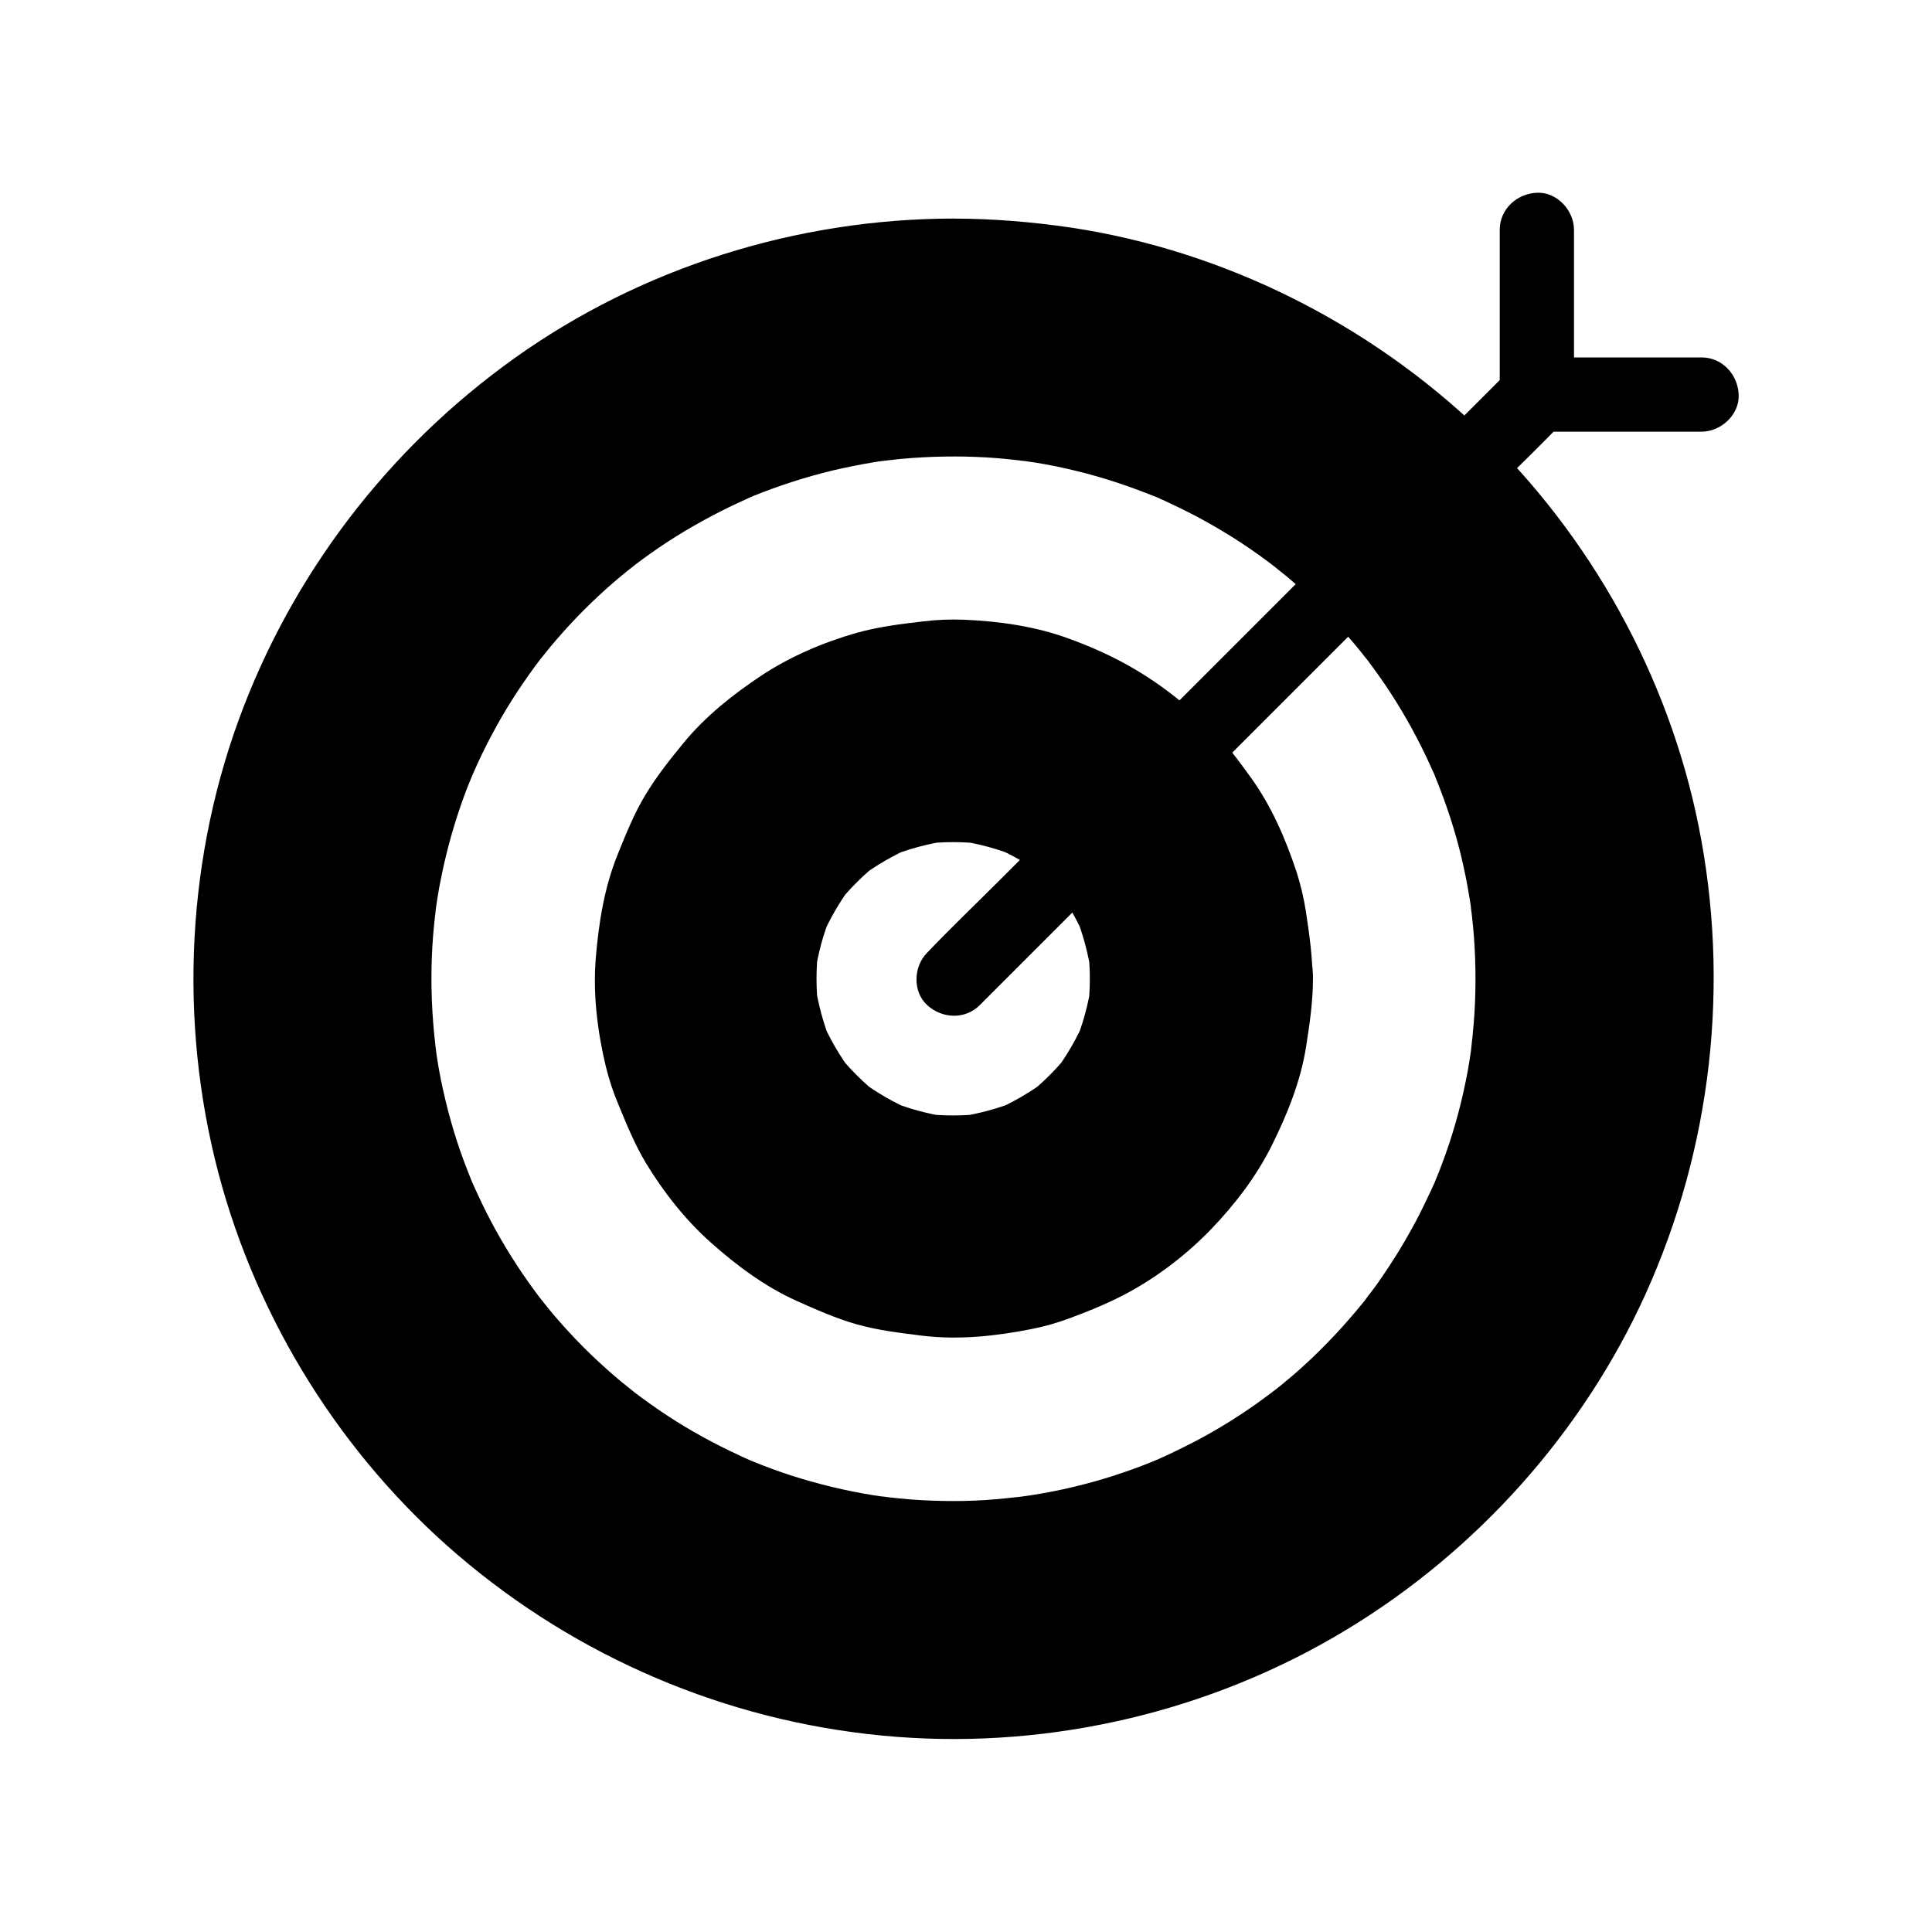
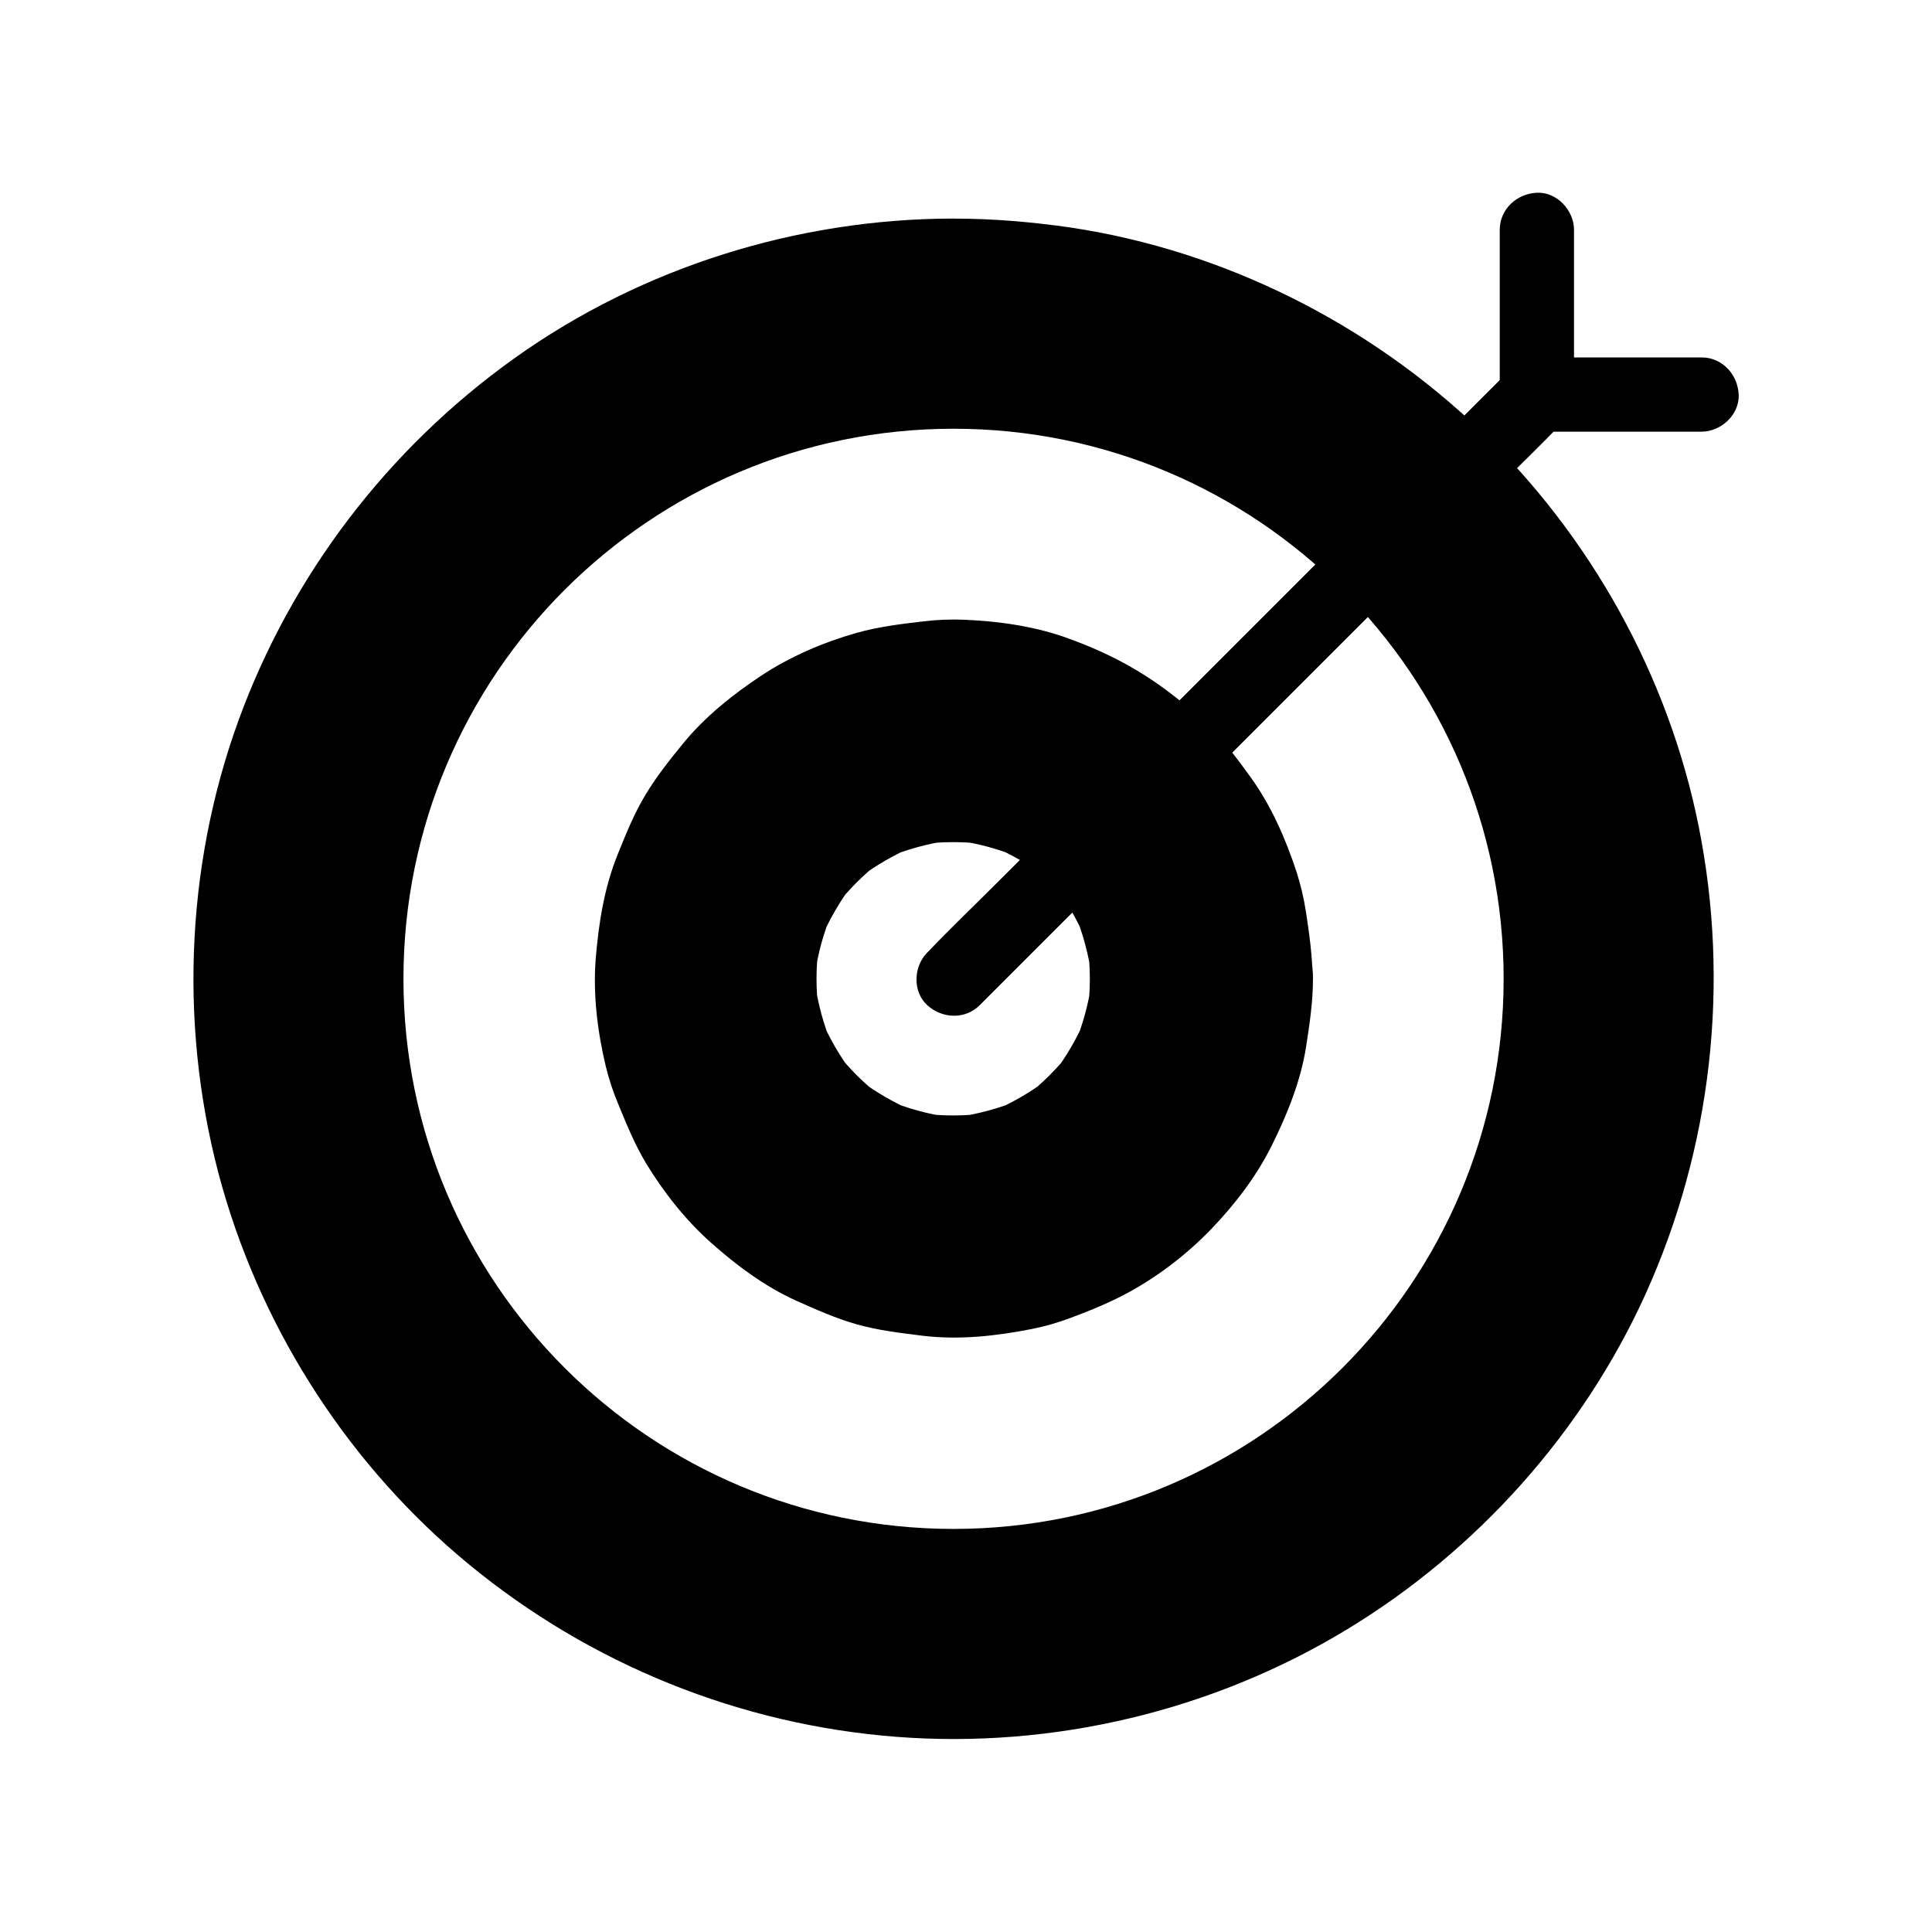
<svg xmlns="http://www.w3.org/2000/svg" fill="#000000" width="800px" height="800px" version="1.1" viewBox="144 144 512 512">
  <g>
    <path d="m396.7 209.3c-107.21 0-194.09 86.887-194.09 194.09s86.887 194.09 194.09 194.09 194.14-86.938 194.14-194.09-86.938-194.09-194.14-194.09zm0 339.88c-80.492 0-145.78-65.238-145.78-145.78 0-80.492 65.289-145.78 145.78-145.78s145.78 65.289 145.78 145.78c-0.004 80.539-65.289 145.78-145.78 145.78z" />
    <path d="m396.7 201.92c-41.477 0.051-82.656 12.941-116.41 37.047-33.406 23.863-58.992 57.316-73.062 95.891-14.367 39.457-15.793 83.543-4.281 123.89 11.121 38.867 34.145 74.195 65.387 99.875 32.176 26.469 71.734 42.461 113.26 45.656 41.523 3.199 83.836-6.887 119.41-28.488 34.391-20.859 62.434-52.152 79.066-88.805 17.562-38.82 22.484-82.359 14.07-124.13-8.02-39.805-28.633-76.852-57.91-104.89-29.57-28.289-67.75-47.477-108.24-53.629-10.379-1.52-20.809-2.406-31.289-2.406-3.836 0-7.578 3.394-7.379 7.379 0.195 3.984 3.246 7.379 7.379 7.379 5.266 0 10.578 0.195 15.844 0.641 2.262 0.195 4.527 0.395 6.789 0.688 0.688 0.098 1.328 0.148 2.016 0.246 2.215 0.246-1.477-0.246 0.738 0.098 1.328 0.195 2.656 0.395 3.984 0.59 9.84 1.574 19.582 3.938 29.078 7.035 4.574 1.477 9.102 3.148 13.531 5.019 0.195 0.051 2.164 0.934 0.641 0.246 0.395 0.195 0.789 0.344 1.18 0.543 1.18 0.543 2.41 1.031 3.59 1.625 2.164 0.984 4.328 2.016 6.445 3.102 8.66 4.379 17.023 9.445 24.895 15.055 1.82 1.328 3.641 2.656 5.461 4.035 0.984 0.789-1.328-1.082 0.297 0.246 0.492 0.395 1.031 0.789 1.523 1.18 0.984 0.789 2.016 1.625 3 2.461 3.641 3 7.133 6.199 10.527 9.445 3.543 3.445 6.988 6.988 10.281 10.676 1.426 1.625 2.856 3.246 4.184 4.871 0.836 0.984 1.625 1.969 2.461 3 0.344 0.441 0.688 0.836 0.984 1.277 0.195 0.246 0.395 0.492 0.59 0.738-0.492-0.641-0.492-0.641 0.051 0.051 5.856 7.723 11.168 15.844 15.844 24.355 2.312 4.184 4.43 8.461 6.394 12.793 0.441 0.984 0.887 1.969 1.328 3 0.098 0.148 0.934 2.164 0.297 0.641 0.246 0.59 0.492 1.23 0.738 1.82 0.887 2.215 1.77 4.477 2.609 6.742 3.394 9.348 6.102 18.941 8.02 28.684 0.492 2.41 0.887 4.82 1.277 7.281 0.195 1.133 0.344 2.215 0.492 3.344 0.344 2.215-0.148-1.523 0.098 0.738 0.098 0.688 0.148 1.328 0.246 2.016 0.59 5.066 0.984 10.184 1.18 15.352 0.395 10.184-0.051 20.418-1.23 30.504-0.098 0.688-0.148 1.328-0.246 2.016 0.195-1.426 0.051-0.246 0 0.051-0.195 1.328-0.395 2.656-0.59 3.984-0.395 2.41-0.836 4.871-1.328 7.281-0.984 5.019-2.215 9.938-3.59 14.859-1.328 4.625-2.805 9.25-4.477 13.777-0.836 2.262-1.723 4.477-2.609 6.691-0.148 0.395-0.344 0.789-0.492 1.23 0.641-1.523-0.195 0.492-0.297 0.641-0.543 1.18-1.031 2.41-1.625 3.59-4.082 8.855-8.809 17.367-14.168 25.484-2.609 3.938-5.363 7.824-8.215 11.562 0.984-1.277-0.297 0.395-0.441 0.543-0.344 0.441-0.688 0.836-0.984 1.277-0.738 0.934-1.477 1.82-2.262 2.754-1.574 1.918-3.199 3.738-4.871 5.609-6.394 7.086-13.285 13.727-20.664 19.828-0.887 0.738-1.82 1.477-2.754 2.215-0.441 0.344-0.836 0.688-1.277 0.984-1.672 1.328 1.18-0.887-0.543 0.441-1.871 1.426-3.789 2.856-5.707 4.184-4.035 2.856-8.215 5.559-12.449 8.117-4.082 2.461-8.266 4.723-12.496 6.887-2.117 1.082-4.281 2.117-6.445 3.102-0.984 0.441-1.969 0.887-3 1.328-0.148 0.098-2.164 0.934-0.641 0.297-0.59 0.246-1.23 0.492-1.82 0.738-9.152 3.738-18.598 6.789-28.242 9.055-4.773 1.133-9.594 2.066-14.465 2.856-1.328 0.195-2.656 0.395-3.984 0.59 1.574-0.195-1.625 0.195-2.066 0.246-2.609 0.297-5.215 0.543-7.773 0.738-10.184 0.789-20.418 0.738-30.602-0.098-2.508-0.195-4.969-0.441-7.43-0.738-0.543-0.051-1.133-0.148-1.672-0.195-1.328-0.148 1.77 0.246-0.395-0.051-1.328-0.195-2.656-0.395-3.984-0.59-5.066-0.836-10.086-1.82-15.055-3.051-9.398-2.312-18.598-5.312-27.551-9.004-0.195-0.051-2.164-0.934-0.641-0.246-0.59-0.246-1.18-0.543-1.82-0.789-0.984-0.441-1.969-0.887-2.953-1.328-2.363-1.082-4.723-2.215-7.035-3.394-4.231-2.164-8.414-4.477-12.449-6.938-4.035-2.461-8.02-5.066-11.855-7.824-1.918-1.379-3.836-2.754-5.707-4.231 1.18 0.887-1.18-0.934-1.574-1.23-1.18-0.934-2.312-1.871-3.492-2.856-7.231-6.051-14.023-12.645-20.32-19.73-1.574-1.77-3.102-3.543-4.625-5.363-0.688-0.836-1.379-1.672-2.016-2.508-0.395-0.492-0.789-1.031-1.18-1.523-0.543-0.688-0.543-0.688-0.051-0.051-0.195-0.246-0.395-0.492-0.59-0.789-2.902-3.887-5.707-7.824-8.363-11.855-5.164-7.969-9.789-16.336-13.727-24.992-0.543-1.18-1.082-2.363-1.574-3.59-0.59-1.328-0.148-0.297 0-0.051-0.246-0.59-0.492-1.23-0.738-1.82-0.984-2.41-1.918-4.871-2.805-7.332-1.625-4.527-3.102-9.152-4.43-13.824-1.328-4.723-2.461-9.445-3.394-14.27-0.492-2.41-0.887-4.82-1.277-7.281-0.195-1.133-0.344-2.215-0.492-3.344-0.344-2.215 0.148 1.523-0.098-0.738-0.098-0.887-0.195-1.77-0.344-2.707-1.133-10.035-1.477-20.121-1.031-30.207 0.195-5.117 0.641-10.234 1.23-15.301 0.051-0.543 0.148-1.133 0.195-1.672-0.195 1.723 0.098-0.543 0.098-0.738 0.148-1.133 0.344-2.215 0.492-3.344 0.441-2.656 0.934-5.266 1.477-7.922 1.969-9.496 4.625-18.895 7.969-27.996 0.836-2.262 1.723-4.477 2.609-6.691 0.051-0.195 0.934-2.164 0.246-0.641 0.195-0.492 0.441-0.984 0.641-1.477 0.59-1.277 1.133-2.559 1.723-3.887 2.016-4.328 4.184-8.562 6.496-12.742 2.312-4.133 4.773-8.215 7.379-12.152 1.277-1.969 2.656-3.938 4.035-5.856 0.641-0.887 1.277-1.77 1.871-2.609 0.395-0.543 0.789-1.031 1.133-1.574 0.148-0.195 1.82-2.363 0.789-1.082 5.805-7.43 12.152-14.465 18.992-21.008 3.492-3.344 7.086-6.543 10.824-9.645 0.934-0.738 1.82-1.477 2.754-2.215 0.492-0.395 1.031-0.789 1.523-1.18-0.246 0.195-1.082 0.836 0.051-0.051 2.066-1.574 4.133-3.102 6.25-4.574 7.871-5.512 16.137-10.48 24.746-14.762 2.016-1.031 4.082-2.016 6.148-2.953 1.082-0.492 2.164-0.984 3.297-1.477 0.344-0.148 1.672-0.738 0.344-0.148 0.789-0.344 1.625-0.688 2.41-0.984 4.477-1.82 9.004-3.445 13.578-4.922 9.496-3.051 19.285-5.312 29.125-6.84 1.133-0.148 2.215-0.344 3.344-0.492-1.723 0.246 0.543-0.051 0.738-0.098 0.441-0.051 0.887-0.098 1.328-0.148 2.461-0.297 4.969-0.543 7.43-0.738 5.019-0.395 10.086-0.59 15.152-0.59 3.836 0 7.578-3.394 7.379-7.379-0.203-4.031-3.254-7.426-7.387-7.426z" />
-     <path d="m396.7 541.79c-3.887 0-7.773-0.148-11.66-0.441-1.82-0.148-3.59-0.344-5.41-0.543-0.441-0.051-2.856-0.395-1.379-0.148-0.984-0.148-2.016-0.297-3-0.441-7.332-1.18-14.562-2.953-21.648-5.215-3.445-1.133-6.84-2.363-10.137-3.738-0.195-0.098-1.477-0.59-0.641-0.246s-0.441-0.195-0.641-0.297c-0.789-0.344-1.574-0.688-2.363-1.082-1.672-0.789-3.344-1.574-4.969-2.41-6.543-3.297-12.84-7.086-18.793-11.367-1.379-0.984-2.805-2.016-4.133-3.051 1.18 0.934-0.789-0.641-1.031-0.836-0.738-0.59-1.523-1.23-2.262-1.82-2.707-2.262-5.363-4.625-7.922-7.086-2.609-2.508-5.164-5.164-7.578-7.871-1.133-1.277-2.262-2.559-3.344-3.887-0.543-0.641-1.082-1.328-1.625-2.016-0.246-0.344-0.543-0.688-0.789-0.984-0.836-1.082 0.297 0.395-0.246-0.297-4.379-5.758-8.316-11.809-11.809-18.105-1.723-3.148-3.344-6.348-4.82-9.594-0.344-0.789-0.738-1.574-1.082-2.363-0.098-0.195-0.641-1.426-0.297-0.641 0.344 0.836-0.195-0.441-0.246-0.641-0.688-1.723-1.379-3.445-2.016-5.164-2.559-6.938-4.527-14.07-6.004-21.305-0.344-1.77-0.688-3.492-0.934-5.266-0.148-0.887-0.297-1.77-0.395-2.656-0.195-1.18 0.148 1.133 0-0.051-0.051-0.543-0.148-1.133-0.195-1.672-0.441-3.836-0.738-7.723-0.887-11.562-0.297-7.676 0-15.352 0.934-22.977 0.051-0.441 0.098-0.887 0.148-1.328 0.148-1.18-0.148 1.133 0-0.051 0.148-0.887 0.246-1.77 0.395-2.656 0.297-1.871 0.641-3.738 1.031-5.609 0.738-3.691 1.625-7.332 2.656-10.973 0.984-3.492 2.117-6.938 3.344-10.332 0.59-1.625 1.23-3.246 1.918-4.871 0.098-0.195 0.59-1.477 0.246-0.641-0.344 0.836 0.195-0.441 0.297-0.641 0.395-0.887 0.789-1.77 1.18-2.656 3.051-6.594 6.543-12.941 10.527-18.992 1.969-2.953 3.984-5.856 6.148-8.66-0.887 1.133 0.543-0.688 0.836-1.031 0.543-0.688 1.082-1.328 1.625-2.016 1.23-1.477 2.508-2.953 3.789-4.379 4.723-5.266 9.84-10.184 15.301-14.711 0.641-0.543 1.328-1.082 2.016-1.625 0.246-0.195 2.215-1.723 1.031-0.836 1.523-1.18 3.102-2.312 4.676-3.445 2.902-2.066 5.902-3.984 8.906-5.805 3.148-1.871 6.348-3.641 9.645-5.312 1.574-0.789 3.102-1.523 4.676-2.262 0.789-0.344 1.574-0.738 2.363-1.082 0.195-0.098 1.426-0.641 0.641-0.297-0.887 0.344 0.789-0.297 0.934-0.395 6.84-2.754 13.824-5.019 21.008-6.742 3.59-0.836 7.184-1.574 10.824-2.164 0.887-0.148 1.77-0.297 2.656-0.395-1.477 0.195 0.934-0.098 1.379-0.148 2.016-0.246 4.035-0.441 6.102-0.59 7.527-0.543 15.152-0.543 22.68 0.051 1.82 0.148 3.59 0.344 5.41 0.543 0.344 0.051 2.953 0.395 1.379 0.148 1.133 0.148 2.215 0.344 3.344 0.492 3.641 0.59 7.231 1.328 10.824 2.215 7.133 1.723 14.121 4.082 20.961 6.84 0.246 0.098 1.277 0.543 0.051 0 0.395 0.148 0.789 0.344 1.18 0.543 0.789 0.344 1.574 0.688 2.363 1.082 1.672 0.789 3.344 1.574 4.969 2.41 3.297 1.672 6.496 3.445 9.645 5.363 3.051 1.82 6.004 3.789 8.906 5.856 1.379 0.984 2.805 2.016 4.133 3.051-1.133-0.887 0.688 0.543 1.031 0.836 0.836 0.688 1.672 1.328 2.508 2.016 5.41 4.527 10.527 9.496 15.203 14.762 1.133 1.277 2.262 2.559 3.344 3.887 0.543 0.641 1.082 1.328 1.625 2.016 0.246 0.344 0.543 0.688 0.789 0.984 1.328 1.672-0.836-1.18 0.441 0.543 2.117 2.856 4.184 5.707 6.102 8.707 3.938 6.051 7.43 12.449 10.43 19.039 0.344 0.789 0.688 1.574 1.082 2.363 0.098 0.246 0.543 1.328 0 0.051 0.148 0.395 0.344 0.789 0.492 1.23 0.688 1.723 1.379 3.445 2.016 5.215 1.23 3.394 2.363 6.84 3.344 10.332 1.031 3.641 1.871 7.281 2.609 10.973 0.344 1.77 0.641 3.492 0.934 5.266 0.148 0.887 0.297 1.77 0.395 2.656-0.246-1.523 0.148 1.379 0.195 1.723 0.887 7.625 1.133 15.301 0.836 22.977-0.148 3.836-0.492 7.723-0.934 11.562-0.051 0.441-0.098 0.887-0.148 1.328 0.051-0.297 0.195-1.426 0 0.051-0.148 0.887-0.246 1.77-0.395 2.656-0.297 1.871-0.641 3.738-1.031 5.609-1.477 7.231-3.492 14.367-6.102 21.305-0.59 1.625-1.23 3.246-1.918 4.871-0.098 0.246-0.543 1.277 0 0.051-0.148 0.395-0.344 0.789-0.543 1.18-0.395 0.887-0.789 1.77-1.23 2.656-1.523 3.246-3.102 6.445-4.871 9.543-1.77 3.199-3.691 6.348-5.707 9.398-0.934 1.426-1.918 2.856-2.902 4.281-0.492 0.688-0.984 1.379-1.523 2.066-0.246 0.344-0.492 0.688-0.789 1.031-0.098 0.148-1.18 1.523-0.59 0.789 0.543-0.688-0.297 0.344-0.395 0.543-0.246 0.344-0.543 0.688-0.789 0.984-0.543 0.688-1.082 1.328-1.625 1.969-1.18 1.379-2.363 2.754-3.59 4.133-2.461 2.707-4.969 5.312-7.625 7.871-2.559 2.461-5.215 4.82-7.922 7.035-0.641 0.543-1.328 1.082-2.016 1.625-0.344 0.246-0.688 0.543-1.031 0.789-0.887 0.688 0.887-0.641-0.051 0.051-1.477 1.082-2.902 2.164-4.43 3.246-6.004 4.231-12.301 8.02-18.895 11.266-1.574 0.789-3.102 1.523-4.676 2.262-0.789 0.344-1.574 0.688-2.363 1.082-0.246 0.098-1.328 0.543-0.051 0-0.492 0.195-0.984 0.395-1.523 0.641-3.344 1.379-6.742 2.559-10.184 3.691-7.086 2.262-14.316 3.984-21.648 5.117-0.441 0.051-0.887 0.148-1.328 0.195-0.195 0.051-1.625 0.246-0.688 0.098 0.934-0.148-0.492 0.051-0.688 0.098-0.441 0.051-0.887 0.098-1.328 0.148-1.82 0.195-3.59 0.395-5.41 0.543-3.684 0.336-7.469 0.484-11.258 0.484-3.836 0-7.578 3.394-7.379 7.379 0.195 3.984 3.246 7.379 7.379 7.379 31.438-0.051 62.781-9.789 88.414-28.094 25.387-18.156 44.773-43.445 55.547-72.719 11.02-29.961 12.102-63.617 3.344-94.316-8.363-29.473-25.828-56.336-49.496-75.816-24.5-20.172-54.465-32.375-86.148-34.883-31.586-2.508-63.863 5.164-90.922 21.598-26.125 15.895-47.578 39.707-60.125 67.652-13.332 29.57-17.023 62.633-10.629 94.465 6.102 30.16 21.797 58.301 43.984 79.508 22.289 21.305 51.07 35.918 81.574 40.641 8.07 1.23 16.234 1.969 24.402 1.969 3.836 0 7.578-3.394 7.379-7.379-0.141-3.988-3.191-7.383-7.324-7.383z" />
    <path d="m432.82 403.39c0 2.953-0.195 5.902-0.59 8.855 0.344-2.609 0.688-5.215 1.031-7.871-0.789 5.707-2.312 11.219-4.527 16.531 0.984-2.363 1.969-4.723 2.953-7.035-2.215 5.164-5.019 10.035-8.414 14.516 1.523-1.969 3.102-3.984 4.625-5.953-3.543 4.574-7.625 8.66-12.25 12.25 1.969-1.523 3.984-3.102 5.953-4.625-4.477 3.394-9.348 6.199-14.516 8.414 2.363-0.984 4.723-1.969 7.035-2.953-5.312 2.215-10.875 3.691-16.531 4.527 2.609-0.344 5.215-0.688 7.871-1.031-5.902 0.789-11.809 0.789-17.711 0 2.609 0.344 5.215 0.688 7.871 1.031-5.707-0.789-11.219-2.312-16.531-4.527 2.363 0.984 4.723 1.969 7.035 2.953-5.164-2.215-10.035-5.019-14.516-8.414 1.969 1.523 3.984 3.102 5.953 4.625-4.574-3.543-8.66-7.625-12.25-12.25 1.523 1.969 3.102 3.984 4.625 5.953-3.394-4.477-6.199-9.348-8.414-14.516 0.984 2.363 1.969 4.723 2.953 7.035-2.215-5.312-3.691-10.875-4.527-16.531 0.344 2.609 0.688 5.215 1.031 7.871-0.789-5.902-0.789-11.809 0-17.711-0.344 2.609-0.688 5.215-1.031 7.871 0.789-5.707 2.312-11.219 4.527-16.531-0.984 2.363-1.969 4.723-2.953 7.035 2.215-5.164 5.019-10.035 8.414-14.516-1.523 1.969-3.102 3.984-4.625 5.953 3.543-4.574 7.625-8.66 12.25-12.25-1.969 1.523-3.984 3.102-5.953 4.625 4.477-3.394 9.348-6.199 14.516-8.414-2.363 0.984-4.723 1.969-7.035 2.953 5.312-2.215 10.875-3.691 16.531-4.527-2.609 0.344-5.215 0.688-7.871 1.031 5.902-0.789 11.809-0.789 17.711 0-2.609-0.344-5.215-0.688-7.871-1.031 5.707 0.789 11.219 2.312 16.531 4.527-2.363-0.984-4.723-1.969-7.035-2.953 5.164 2.215 10.035 5.019 14.516 8.414-1.969-1.523-3.984-3.102-5.953-4.625 4.574 3.543 8.66 7.625 12.25 12.25-1.523-1.969-3.102-3.984-4.625-5.953 3.394 4.477 6.199 9.348 8.414 14.516-0.984-2.363-1.969-4.723-2.953-7.035 2.215 5.312 3.691 10.875 4.527 16.531-0.344-2.609-0.688-5.215-1.031-7.871 0.391 2.949 0.59 5.902 0.59 8.855 0.051 7.578 3.246 15.5 8.66 20.859 5.117 5.117 13.531 8.953 20.859 8.66 7.625-0.344 15.547-2.856 20.859-8.66 5.266-5.758 8.707-12.891 8.66-20.859-0.051-6.051-0.887-12.055-1.82-18.055-0.543-3.492-1.379-6.938-2.461-10.332-2.856-8.66-6.691-17.465-12.055-24.895-3.246-4.527-6.691-9.102-10.578-13.137-3.199-3.344-6.742-6.102-10.383-8.953-8.461-6.543-17.121-11.07-27.258-14.762-8.758-3.246-18.449-4.625-27.75-5.019-3.641-0.148-7.332 0-10.922 0.441-5.902 0.688-11.906 1.426-17.664 3.051-8.809 2.508-17.664 6.297-25.289 11.367-7.43 4.922-14.762 10.773-20.469 17.711-3.641 4.43-7.231 8.953-10.184 13.875-3 4.969-5.164 10.383-7.332 15.742-3.543 8.758-5.019 18.055-5.805 27.453-0.789 9.543 0.441 19.484 2.656 28.734 0.836 3.394 1.918 6.742 3.297 9.988 2.215 5.363 4.379 10.727 7.379 15.695 4.625 7.625 10.43 15.008 17.121 20.961 6.789 6.051 14.367 11.711 22.68 15.449 5.164 2.312 10.48 4.676 15.988 6.25 5.758 1.625 11.711 2.312 17.664 3.051 9.594 1.133 19.387 0.051 28.832-1.82 3.445-0.688 6.84-1.672 10.137-2.902 5.41-2.016 10.824-4.231 15.891-7.035 7.824-4.328 15.254-10.086 21.453-16.531 6.297-6.543 12.055-14.07 16.09-22.238 4.082-8.215 7.625-16.973 9.055-26.125 0.934-5.953 1.82-11.957 1.82-18.055 0.051-7.527-3.297-15.547-8.66-20.859-5.117-5.117-13.531-8.953-20.859-8.66-7.625 0.344-15.547 2.856-20.859 8.66-5.41 5.894-8.707 12.977-8.754 20.949z" />
    <path d="m403.64 410.38c5.117-5.117 10.234-10.234 15.352-15.352 12.348-12.348 24.648-24.648 37-37 14.859-14.859 29.719-29.719 44.625-44.625 12.891-12.891 25.781-25.781 38.719-38.719 6.25-6.25 12.645-12.348 18.695-18.695 0.098-0.098 0.195-0.195 0.246-0.246 3.641-3.641 3.938-10.332 0-13.922-3.938-3.59-10.035-3.887-13.922 0-5.117 5.117-10.234 10.234-15.352 15.352l-120.34 120.34c-6.25 6.25-12.645 12.348-18.695 18.695-0.098 0.098-0.195 0.195-0.246 0.246-3.641 3.641-3.938 10.332 0 13.922 3.934 3.594 10.035 3.887 13.922 0z" />
    <path d="m594.93 238.72h-38.129-5.512c3.297 3.297 6.543 6.543 9.84 9.84v-38.129-5.512c0-5.164-4.527-10.086-9.84-9.84s-9.84 4.328-9.84 9.84v38.129 5.512c0 5.312 4.527 9.84 9.84 9.84h38.129 5.512c5.164 0 10.086-4.527 9.84-9.84-0.246-5.312-4.328-9.84-9.84-9.84z" />
  </g>
</svg>